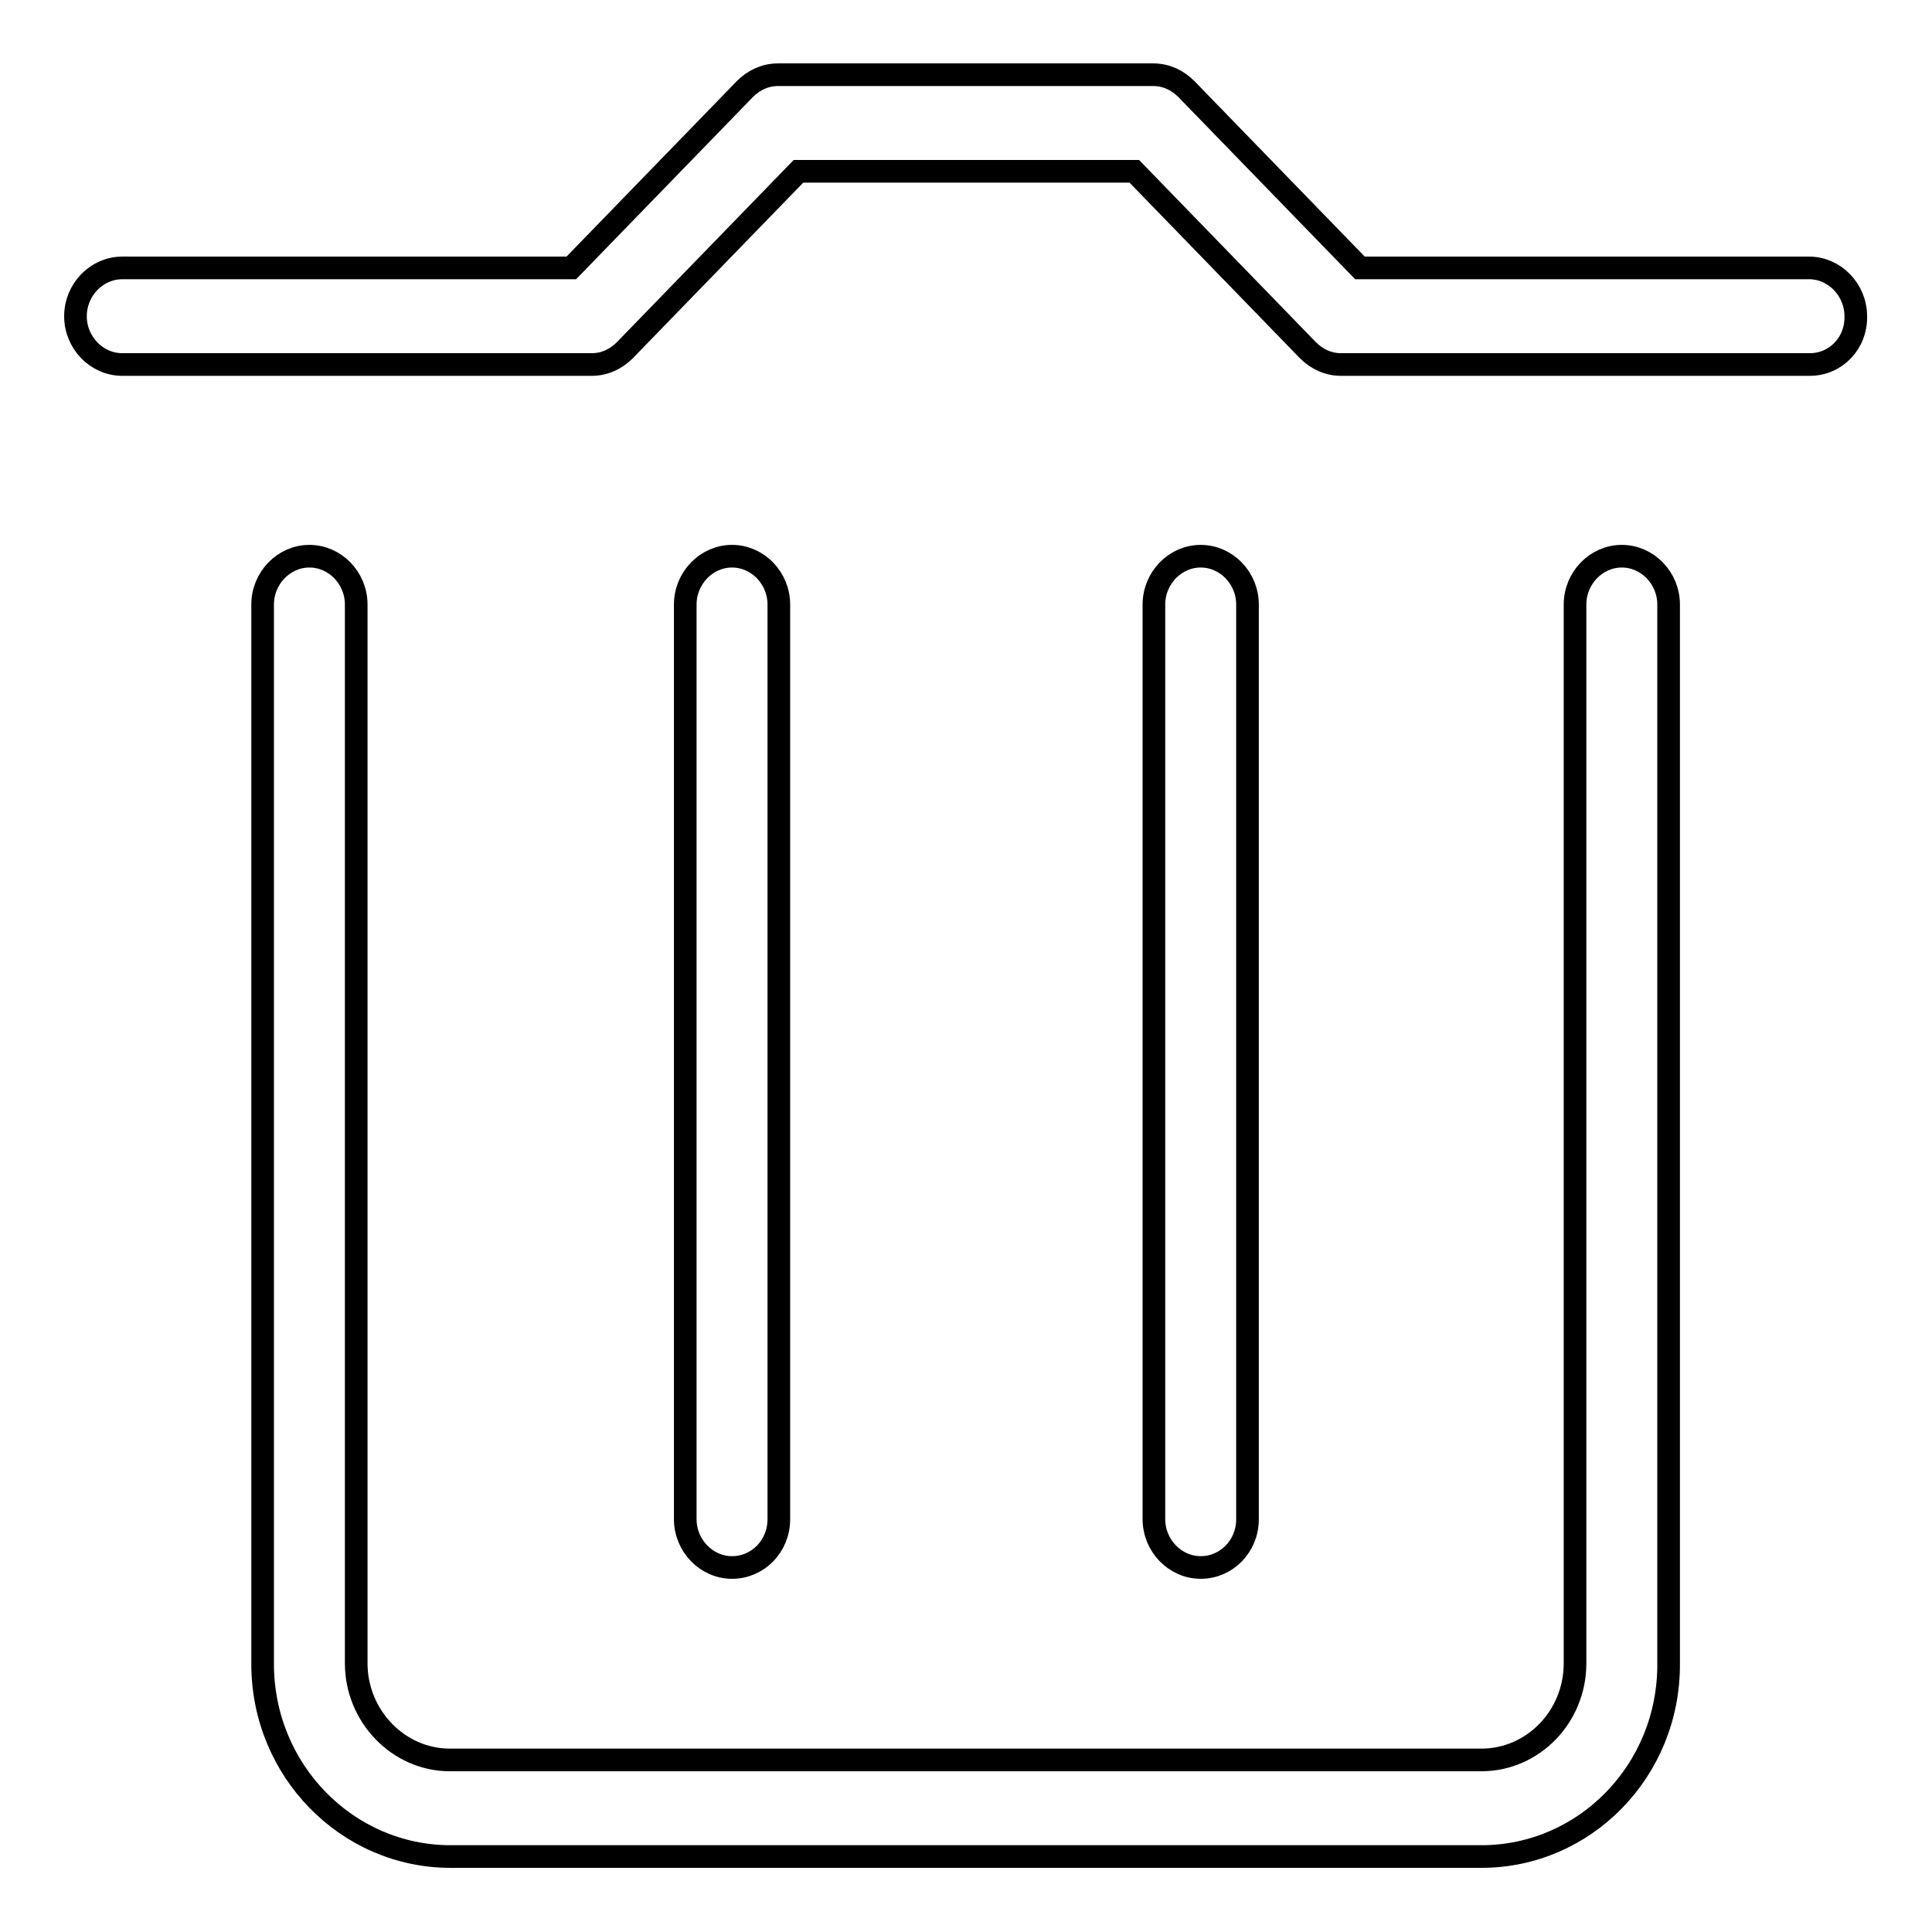
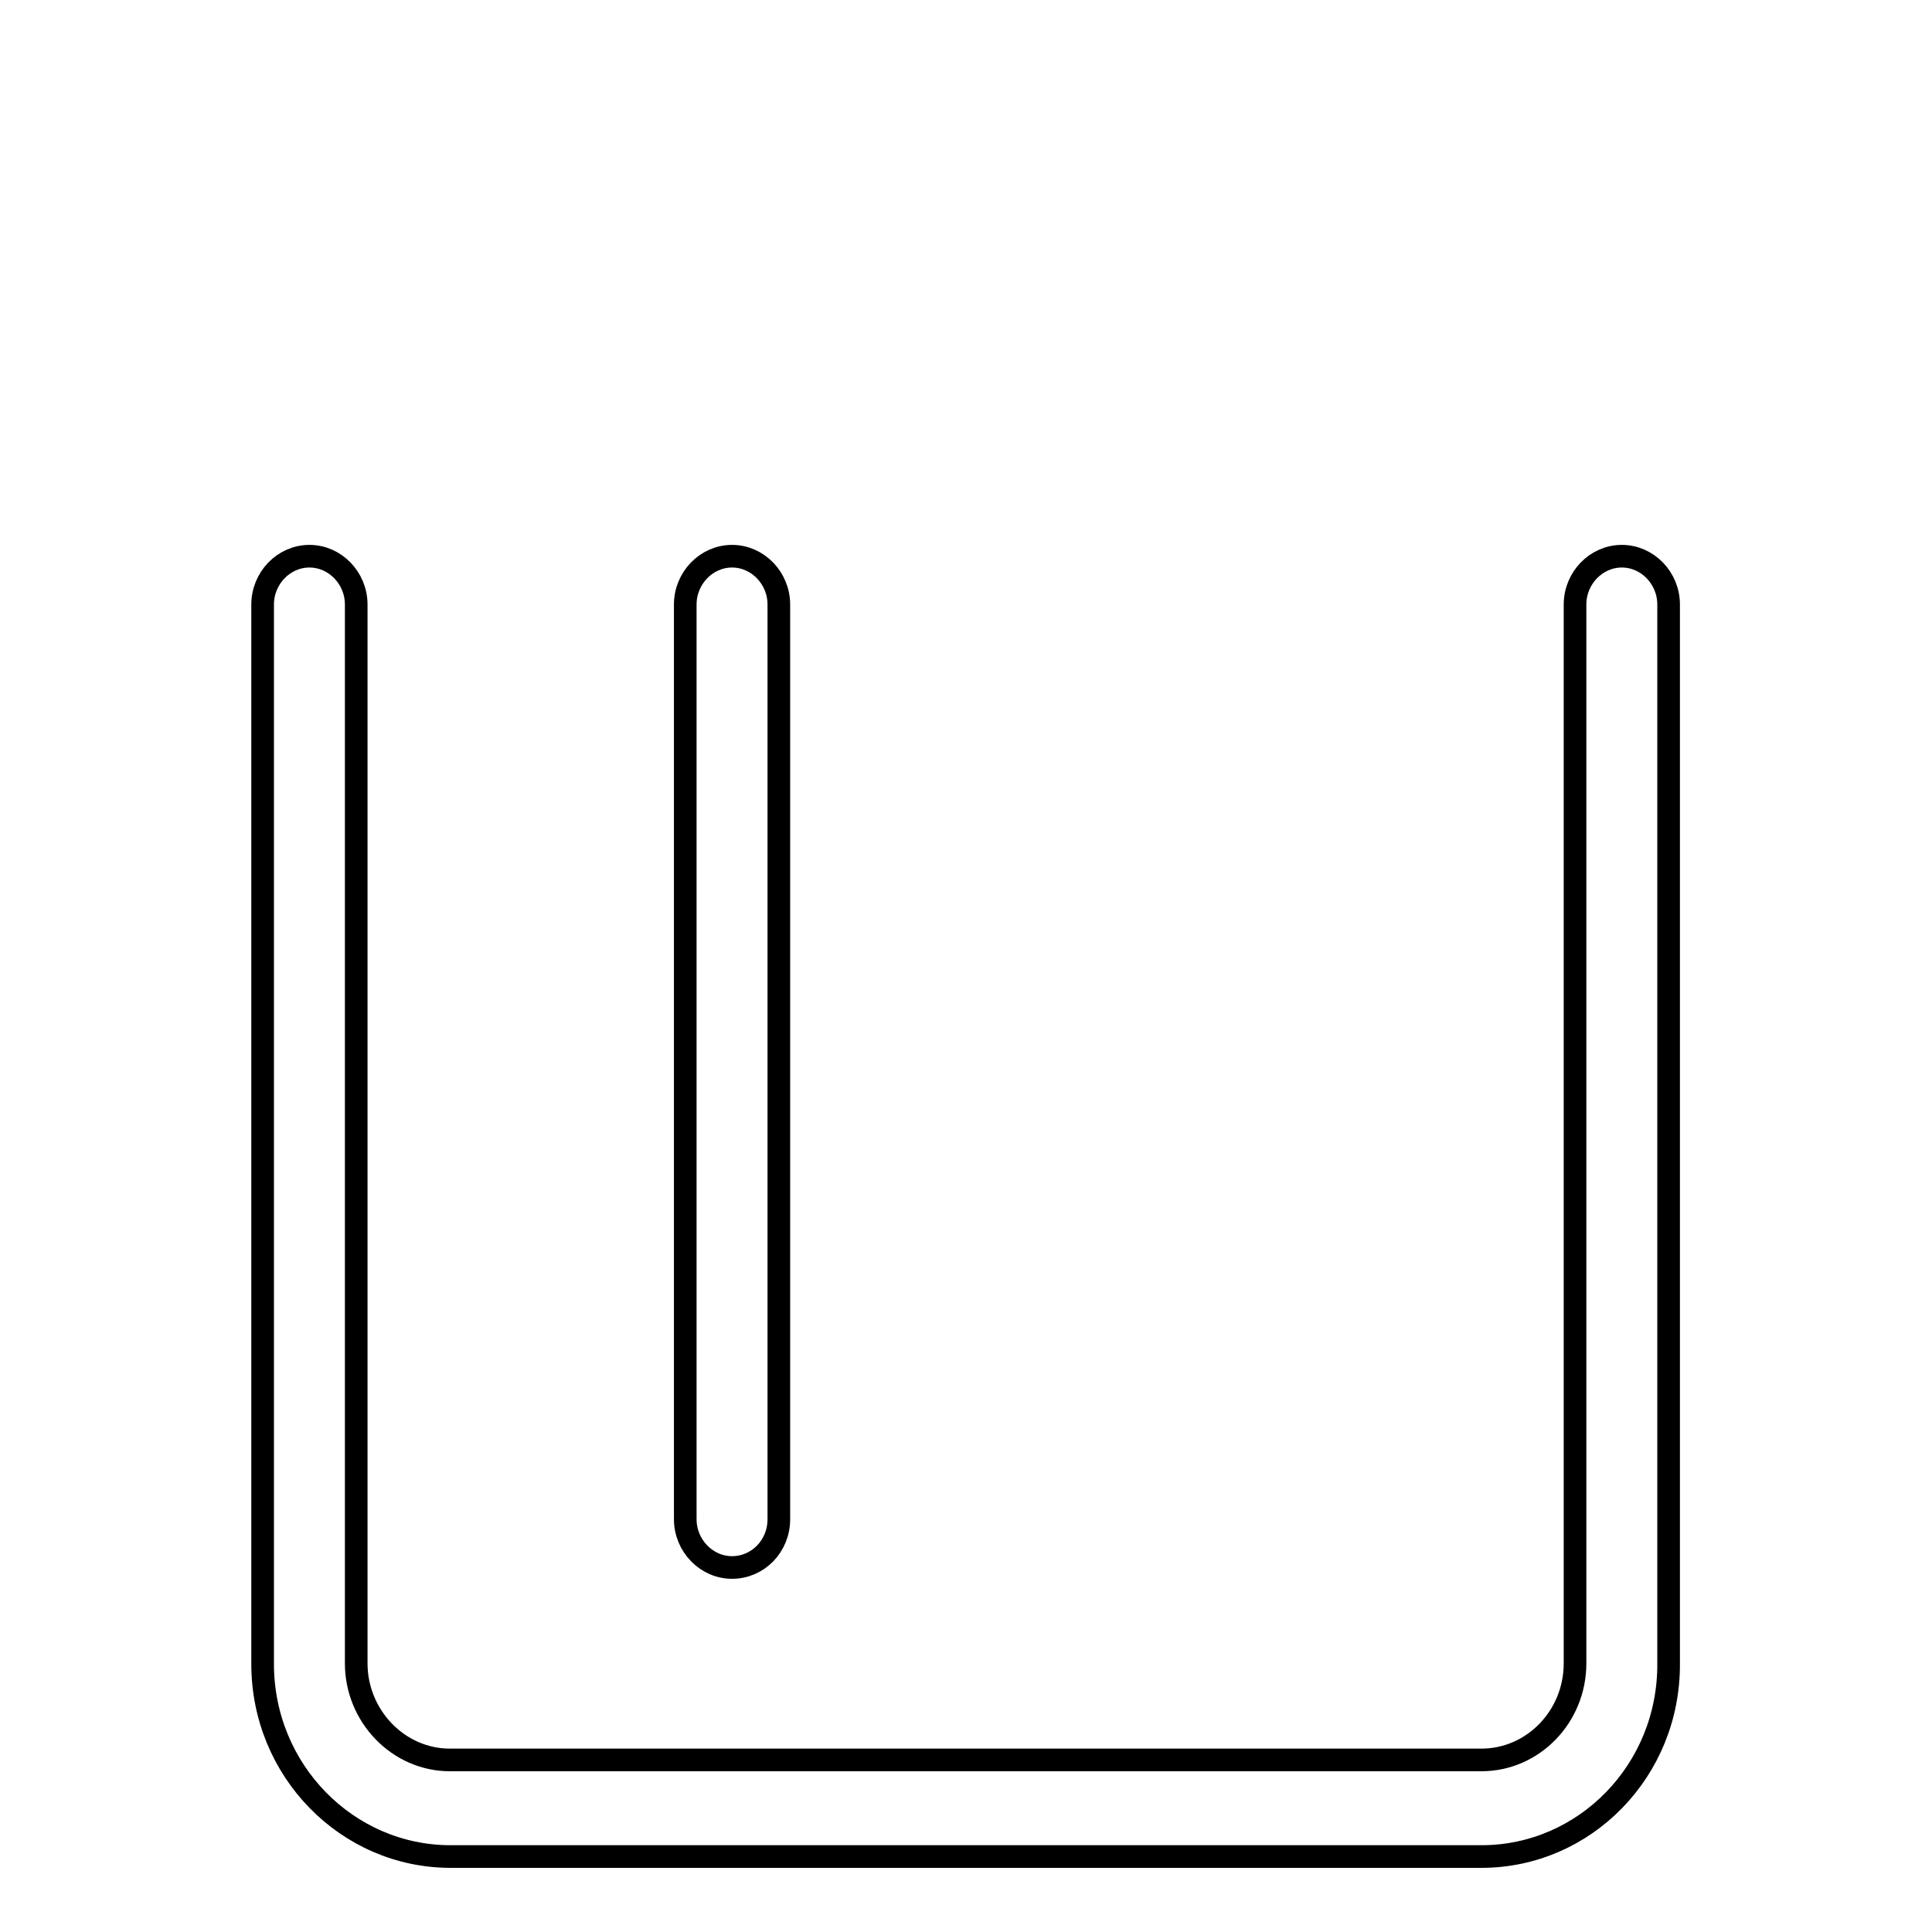
<svg xmlns="http://www.w3.org/2000/svg" version="1.1" x="0px" y="0px" viewBox="0 0 256 256" enable-background="new 0 0 256 256" xml:space="preserve">
  <g>
    <g>
-       <path stroke-width="3" fill-opacity="0" stroke="#000000" d="M239.8,48.3h-62.1c-1.7,0-3.2-0.7-4.4-1.9l-23-23.7h-44.5l-23,23.7c-1.2,1.2-2.7,1.9-4.4,1.9H16.2c-3.4,0-6.2-2.9-6.2-6.4c0-3.5,2.8-6.4,6.2-6.4h59.5l23-23.7c1.2-1.2,2.7-1.9,4.4-1.9h49.7c1.7,0,3.2,0.7,4.4,1.9l23,23.7h59.5c3.4,0,6.2,2.9,6.2,6.4C246,45.4,243.3,48.3,239.8,48.3z" />
      <path stroke-width="3" fill-opacity="0" stroke="#000000" d="M196.3,246H59.7c-13.7,0-24.9-11.4-24.9-25.5V80.1c0-3.5,2.8-6.4,6.2-6.4c3.4,0,6.2,2.9,6.2,6.4v140.3c0,7,5.6,12.8,12.4,12.8h136.7c6.8,0,12.4-5.7,12.4-12.8V80.1c0-3.5,2.8-6.4,6.2-6.4c3.4,0,6.2,2.9,6.2,6.4v140.3C221.2,234.6,210,246,196.3,246z" />
      <path stroke-width="3" fill-opacity="0" stroke="#000000" d="M97,207.7c-3.4,0-6.2-2.9-6.2-6.4V80.1c0-3.5,2.8-6.4,6.2-6.4s6.2,2.9,6.2,6.4v121.2C103.2,204.9,100.4,207.7,97,207.7z" />
-       <path stroke-width="3" fill-opacity="0" stroke="#000000" d="M159.1,207.7c-3.4,0-6.2-2.9-6.2-6.4V80.1c0-3.5,2.8-6.4,6.2-6.4c3.4,0,6.2,2.9,6.2,6.4v121.2C165.3,204.9,162.5,207.7,159.1,207.7z" />
    </g>
  </g>
</svg>